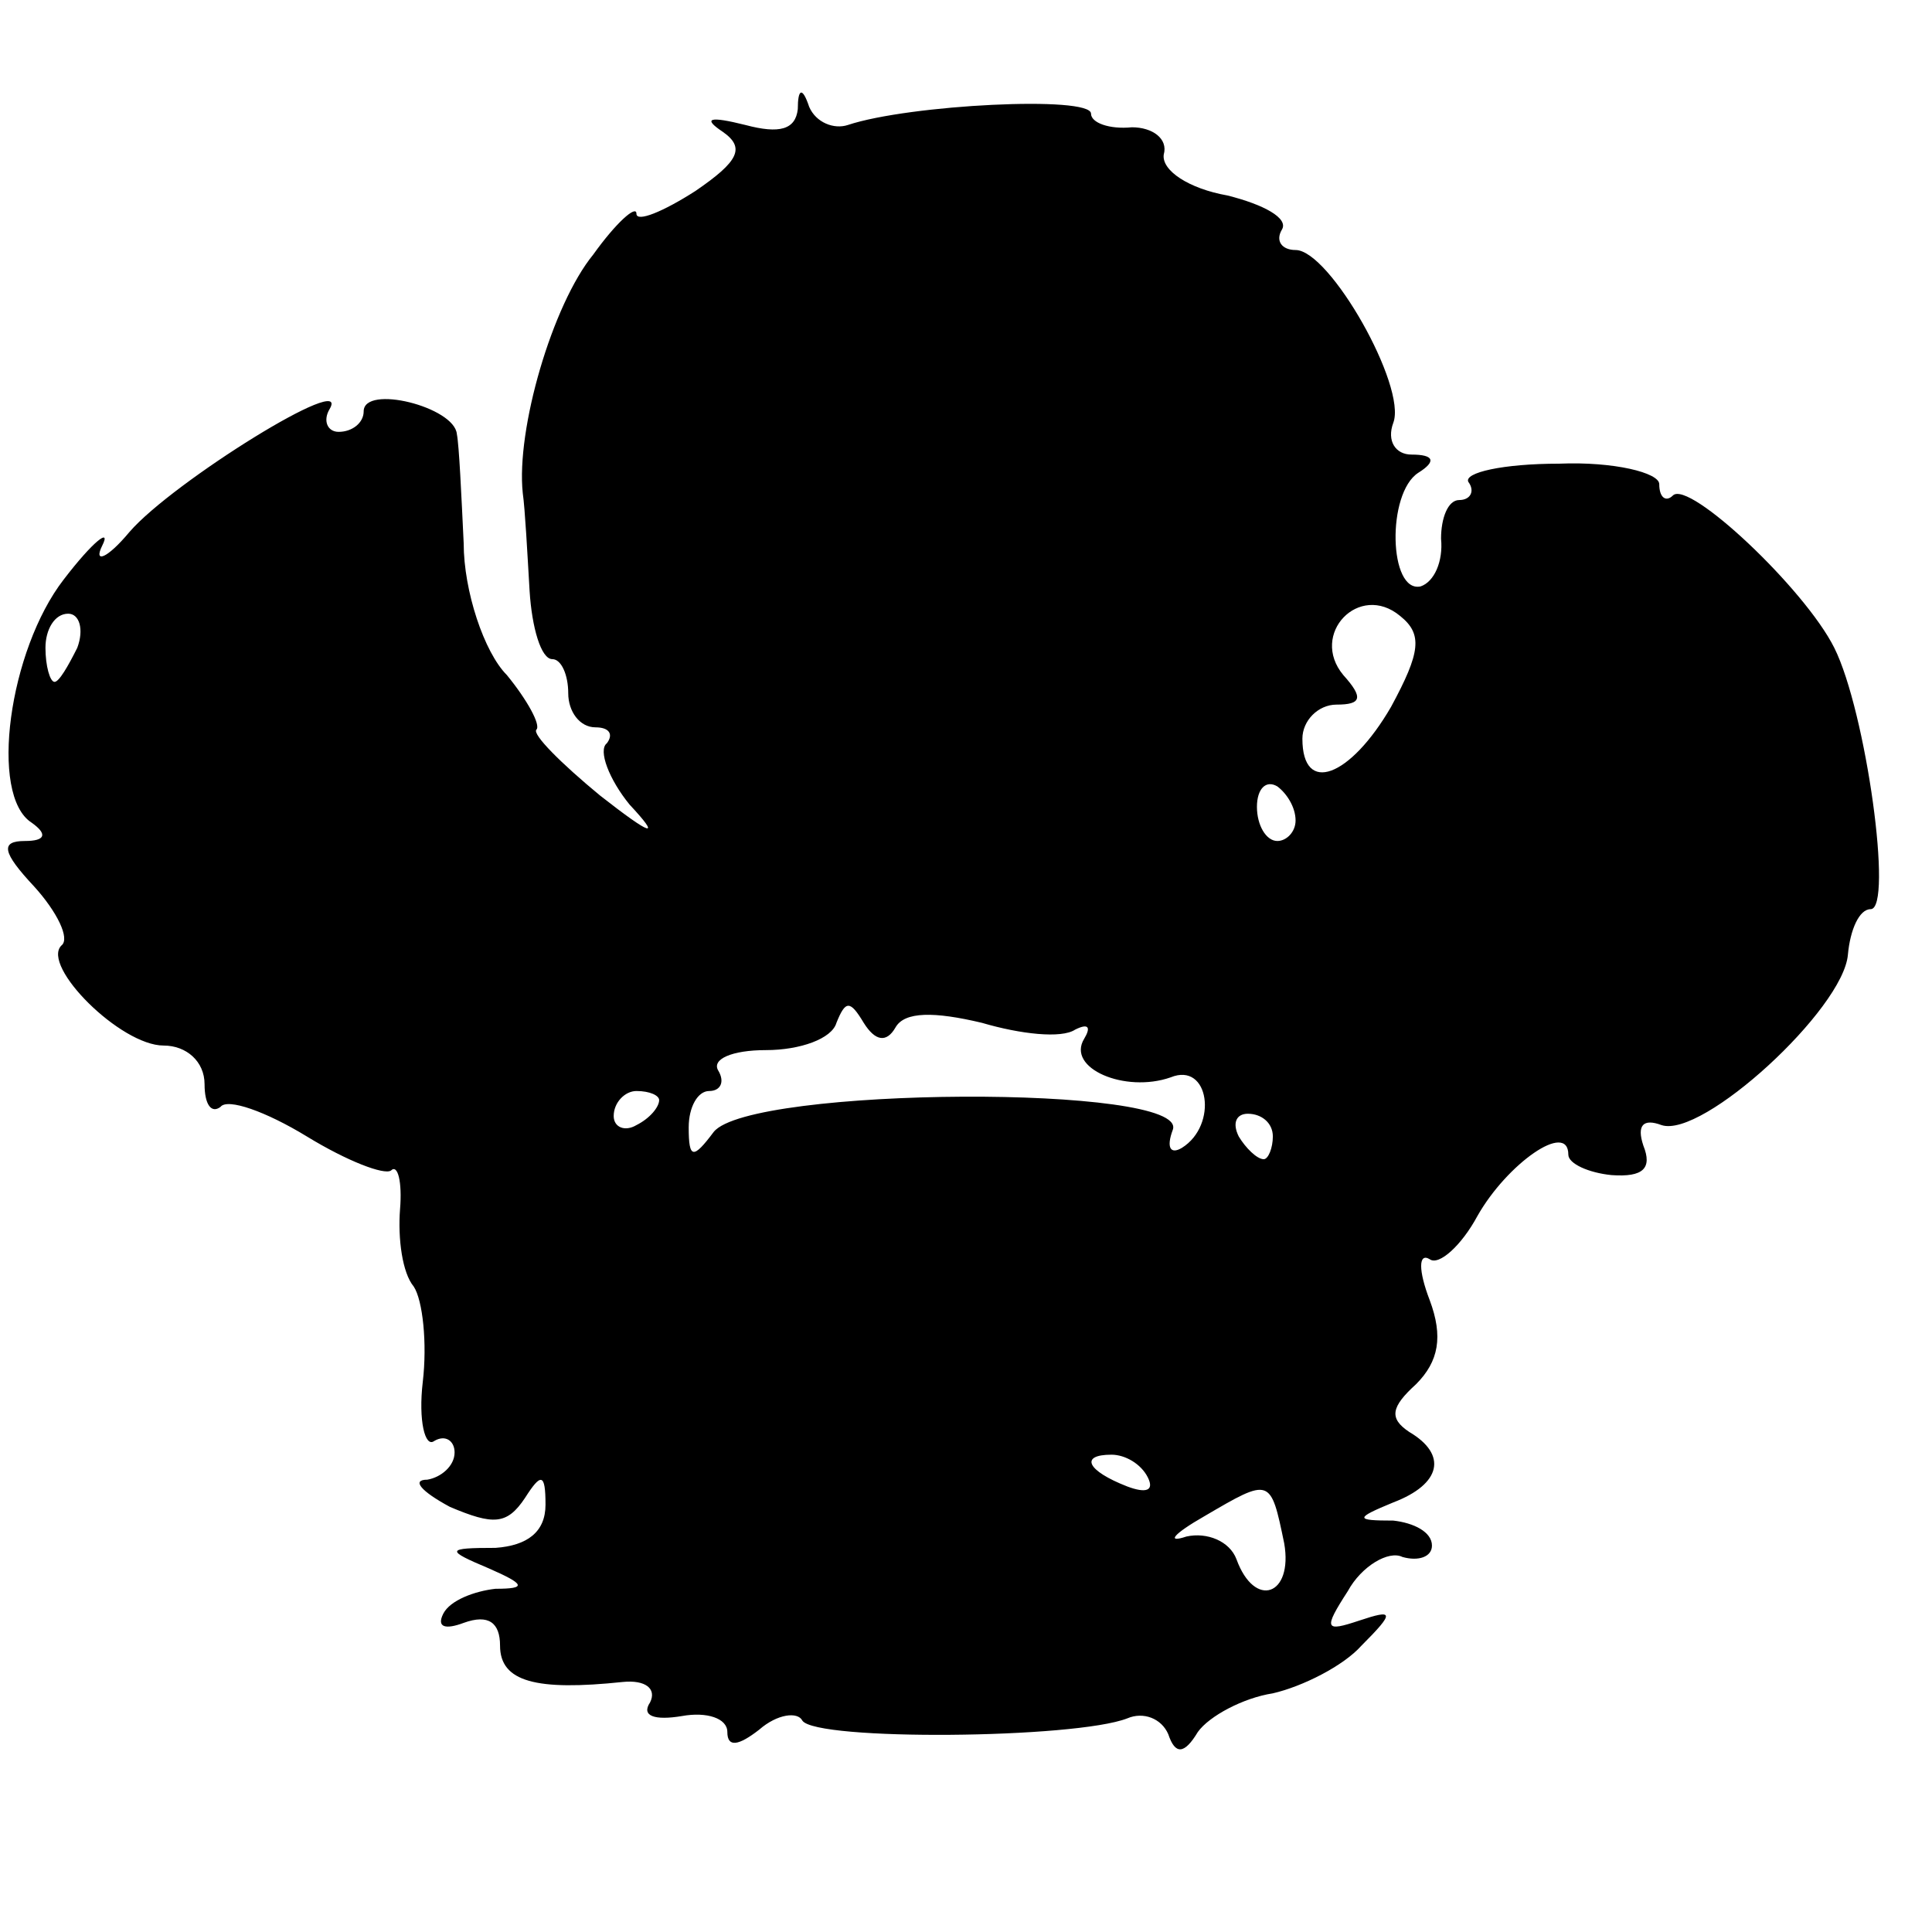
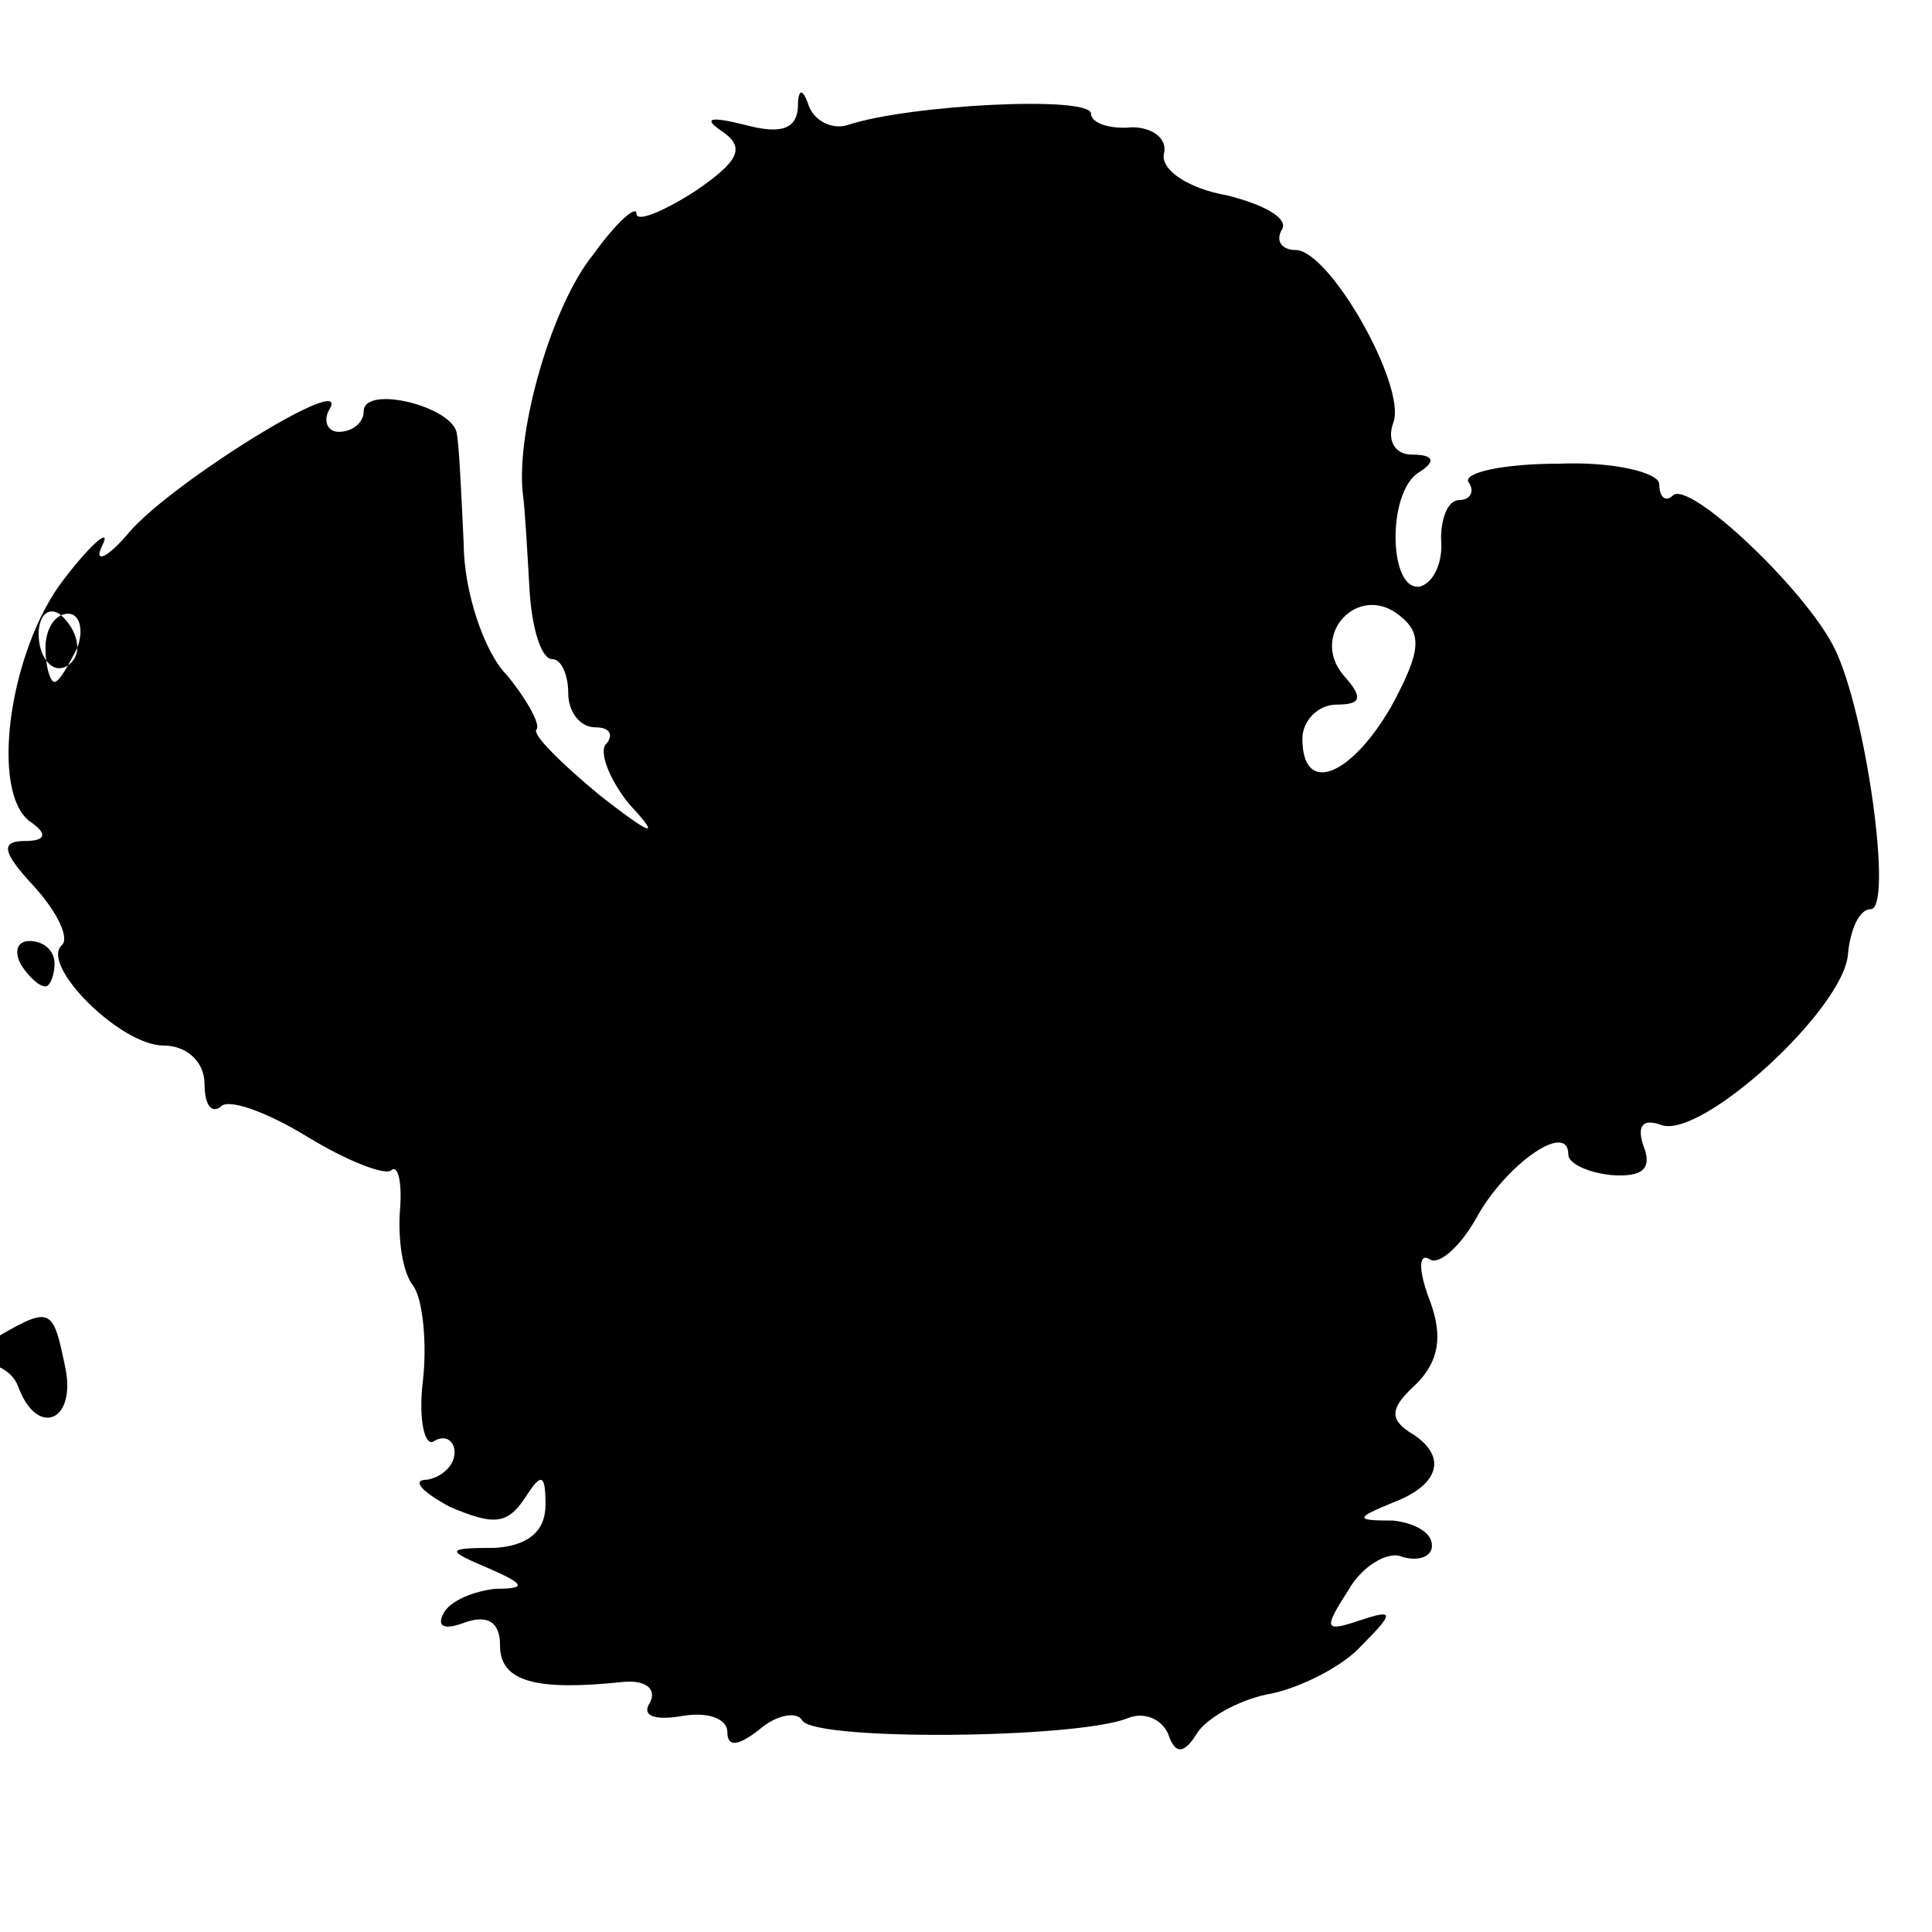
<svg xmlns="http://www.w3.org/2000/svg" version="1.0" width="85pt" height="85pt" viewBox="0 0 85 85" preserveAspectRatio="xMidYMid meet">
  <g transform="translate(0,85) scale(0.1,-0.1)" fill="#000000" stroke="none">
-     <path d="M351 802 c-1 -9 -8 -11 -23 -7 -16 4 -19 3 -10 -3 10 -7 7 -13 -12 -26 -14 -9 -26 -14 -26 -10 0 4 -9 -4 -19 -18 -18 -22 -34 -77 -31 -105 1 -7 2 -26 3 -43 1 -16 5 -30 10 -30 4 0 7 -7 7 -15 0 -8 5 -15 12 -15 6 0 8 -3 5 -7 -4 -3 1 -16 10 -27 14 -15 10 -14 -13 4 -17 14 -30 27 -28 29 2 2 -4 13 -13 24 -10 10 -19 37 -19 58 -1 21 -2 43 -3 48 -1 12 -41 22 -41 10 0 -5 -5 -9 -11 -9 -5 0 -7 5 -4 10 10 17 -69 -32 -88 -54 -10 -12 -16 -14 -12 -6 4 8 -4 2 -17 -15 -24 -31 -33 -95 -14 -107 7 -5 6 -8 -3 -8 -11 0 -10 -5 4 -20 10 -11 16 -23 12 -26 -9 -9 26 -44 45 -44 10 0 18 -7 18 -17 0 -9 3 -13 7 -10 3 4 20 -2 38 -13 18 -11 34 -17 37 -15 3 3 5 -5 4 -17 -1 -13 1 -28 6 -34 4 -6 6 -25 4 -42 -2 -17 1 -29 5 -26 5 3 9 0 9 -5 0 -6 -6 -11 -12 -12 -7 0 -3 -5 10 -12 19 -8 25 -8 33 4 7 11 9 11 9 -3 0 -12 -8 -18 -22 -19 -22 0 -22 -1 -3 -9 16 -7 17 -9 3 -9 -9 -1 -20 -5 -23 -11 -3 -6 1 -7 9 -4 11 4 16 0 16 -10 0 -16 16 -20 54 -16 10 1 15 -3 12 -9 -4 -6 2 -8 14 -6 11 2 20 -1 20 -7 0 -7 5 -6 14 1 8 7 17 8 19 4 6 -9 120 -8 143 1 7 3 15 0 18 -7 3 -9 7 -9 13 1 5 7 20 15 33 17 13 3 31 12 39 21 15 15 14 16 -1 11 -15 -5 -16 -4 -5 13 6 11 18 18 24 15 7 -2 13 0 13 5 0 6 -8 10 -17 11 -17 0 -17 1 0 8 21 8 24 21 7 31 -9 6 -8 11 3 21 10 10 12 21 6 37 -5 13 -5 21 0 18 4 -3 14 6 21 19 13 23 40 42 40 27 0 -4 9 -8 19 -9 14 -1 18 3 14 13 -3 9 0 12 8 9 18 -6 80 51 82 75 1 11 5 20 10 20 10 0 -2 87 -16 115 -13 26 -64 74 -71 67 -3 -3 -6 -1 -6 5 0 5 -20 10 -44 9 -25 0 -42 -4 -40 -8 3 -4 1 -8 -4 -8 -5 0 -8 -8 -8 -17 1 -10 -3 -19 -9 -21 -14 -3 -15 41 -1 50 8 5 7 8 -3 8 -7 0 -11 6 -8 14 6 16 -28 76 -43 76 -6 0 -9 4 -6 9 3 5 -8 11 -24 15 -17 3 -29 11 -28 18 2 7 -5 12 -14 12 -10 -1 -18 2 -18 6 0 8 -80 4 -107 -5 -6 -2 -14 1 -17 8 -3 9 -5 8 -5 -1z m261 -263 c-18 -31 -39 -39 -39 -14 0 8 7 15 15 15 11 0 12 3 3 13 -15 18 7 41 25 26 10 -8 9 -16 -4 -40z m-578 26 c-4 -8 -8 -15 -10 -15 -2 0 -4 7 -4 15 0 8 4 15 10 15 5 0 7 -7 4 -15z m536 -76 c0 -5 -4 -9 -8 -9 -5 0 -9 7 -9 15 0 8 4 12 9 9 4 -3 8 -9 8 -15z m-176 -91 c4 7 17 7 38 2 17 -5 35 -7 41 -3 6 3 7 1 4 -4 -8 -13 18 -24 38 -17 17 7 21 -21 5 -31 -5 -3 -7 0 -4 8 7 20 -186 19 -202 -1 -9 -12 -11 -12 -11 2 0 9 4 16 9 16 5 0 7 4 4 9 -3 5 6 9 21 9 15 0 29 5 31 12 4 10 6 10 12 0 5 -8 10 -9 14 -2z m-104 -32 c0 -3 -4 -8 -10 -11 -5 -3 -10 -1 -10 4 0 6 5 11 10 11 6 0 10 -2 10 -4z m270 -16 c0 -5 -2 -10 -4 -10 -3 0 -8 5 -11 10 -3 6 -1 10 4 10 6 0 11 -4 11 -10z m-55 -150 c3 -6 -1 -7 -9 -4 -18 7 -21 14 -7 14 6 0 13 -4 16 -10z m60 -29 c4 -23 -13 -29 -21 -7 -3 8 -13 12 -22 10 -9 -3 -6 1 8 9 29 17 29 17 35 -12z" />
+     <path d="M351 802 c-1 -9 -8 -11 -23 -7 -16 4 -19 3 -10 -3 10 -7 7 -13 -12 -26 -14 -9 -26 -14 -26 -10 0 4 -9 -4 -19 -18 -18 -22 -34 -77 -31 -105 1 -7 2 -26 3 -43 1 -16 5 -30 10 -30 4 0 7 -7 7 -15 0 -8 5 -15 12 -15 6 0 8 -3 5 -7 -4 -3 1 -16 10 -27 14 -15 10 -14 -13 4 -17 14 -30 27 -28 29 2 2 -4 13 -13 24 -10 10 -19 37 -19 58 -1 21 -2 43 -3 48 -1 12 -41 22 -41 10 0 -5 -5 -9 -11 -9 -5 0 -7 5 -4 10 10 17 -69 -32 -88 -54 -10 -12 -16 -14 -12 -6 4 8 -4 2 -17 -15 -24 -31 -33 -95 -14 -107 7 -5 6 -8 -3 -8 -11 0 -10 -5 4 -20 10 -11 16 -23 12 -26 -9 -9 26 -44 45 -44 10 0 18 -7 18 -17 0 -9 3 -13 7 -10 3 4 20 -2 38 -13 18 -11 34 -17 37 -15 3 3 5 -5 4 -17 -1 -13 1 -28 6 -34 4 -6 6 -25 4 -42 -2 -17 1 -29 5 -26 5 3 9 0 9 -5 0 -6 -6 -11 -12 -12 -7 0 -3 -5 10 -12 19 -8 25 -8 33 4 7 11 9 11 9 -3 0 -12 -8 -18 -22 -19 -22 0 -22 -1 -3 -9 16 -7 17 -9 3 -9 -9 -1 -20 -5 -23 -11 -3 -6 1 -7 9 -4 11 4 16 0 16 -10 0 -16 16 -20 54 -16 10 1 15 -3 12 -9 -4 -6 2 -8 14 -6 11 2 20 -1 20 -7 0 -7 5 -6 14 1 8 7 17 8 19 4 6 -9 120 -8 143 1 7 3 15 0 18 -7 3 -9 7 -9 13 1 5 7 20 15 33 17 13 3 31 12 39 21 15 15 14 16 -1 11 -15 -5 -16 -4 -5 13 6 11 18 18 24 15 7 -2 13 0 13 5 0 6 -8 10 -17 11 -17 0 -17 1 0 8 21 8 24 21 7 31 -9 6 -8 11 3 21 10 10 12 21 6 37 -5 13 -5 21 0 18 4 -3 14 6 21 19 13 23 40 42 40 27 0 -4 9 -8 19 -9 14 -1 18 3 14 13 -3 9 0 12 8 9 18 -6 80 51 82 75 1 11 5 20 10 20 10 0 -2 87 -16 115 -13 26 -64 74 -71 67 -3 -3 -6 -1 -6 5 0 5 -20 10 -44 9 -25 0 -42 -4 -40 -8 3 -4 1 -8 -4 -8 -5 0 -8 -8 -8 -17 1 -10 -3 -19 -9 -21 -14 -3 -15 41 -1 50 8 5 7 8 -3 8 -7 0 -11 6 -8 14 6 16 -28 76 -43 76 -6 0 -9 4 -6 9 3 5 -8 11 -24 15 -17 3 -29 11 -28 18 2 7 -5 12 -14 12 -10 -1 -18 2 -18 6 0 8 -80 4 -107 -5 -6 -2 -14 1 -17 8 -3 9 -5 8 -5 -1z m261 -263 c-18 -31 -39 -39 -39 -14 0 8 7 15 15 15 11 0 12 3 3 13 -15 18 7 41 25 26 10 -8 9 -16 -4 -40z m-578 26 c-4 -8 -8 -15 -10 -15 -2 0 -4 7 -4 15 0 8 4 15 10 15 5 0 7 -7 4 -15z c0 -5 -4 -9 -8 -9 -5 0 -9 7 -9 15 0 8 4 12 9 9 4 -3 8 -9 8 -15z m-176 -91 c4 7 17 7 38 2 17 -5 35 -7 41 -3 6 3 7 1 4 -4 -8 -13 18 -24 38 -17 17 7 21 -21 5 -31 -5 -3 -7 0 -4 8 7 20 -186 19 -202 -1 -9 -12 -11 -12 -11 2 0 9 4 16 9 16 5 0 7 4 4 9 -3 5 6 9 21 9 15 0 29 5 31 12 4 10 6 10 12 0 5 -8 10 -9 14 -2z m-104 -32 c0 -3 -4 -8 -10 -11 -5 -3 -10 -1 -10 4 0 6 5 11 10 11 6 0 10 -2 10 -4z m270 -16 c0 -5 -2 -10 -4 -10 -3 0 -8 5 -11 10 -3 6 -1 10 4 10 6 0 11 -4 11 -10z m-55 -150 c3 -6 -1 -7 -9 -4 -18 7 -21 14 -7 14 6 0 13 -4 16 -10z m60 -29 c4 -23 -13 -29 -21 -7 -3 8 -13 12 -22 10 -9 -3 -6 1 8 9 29 17 29 17 35 -12z" />
  </g>
</svg>